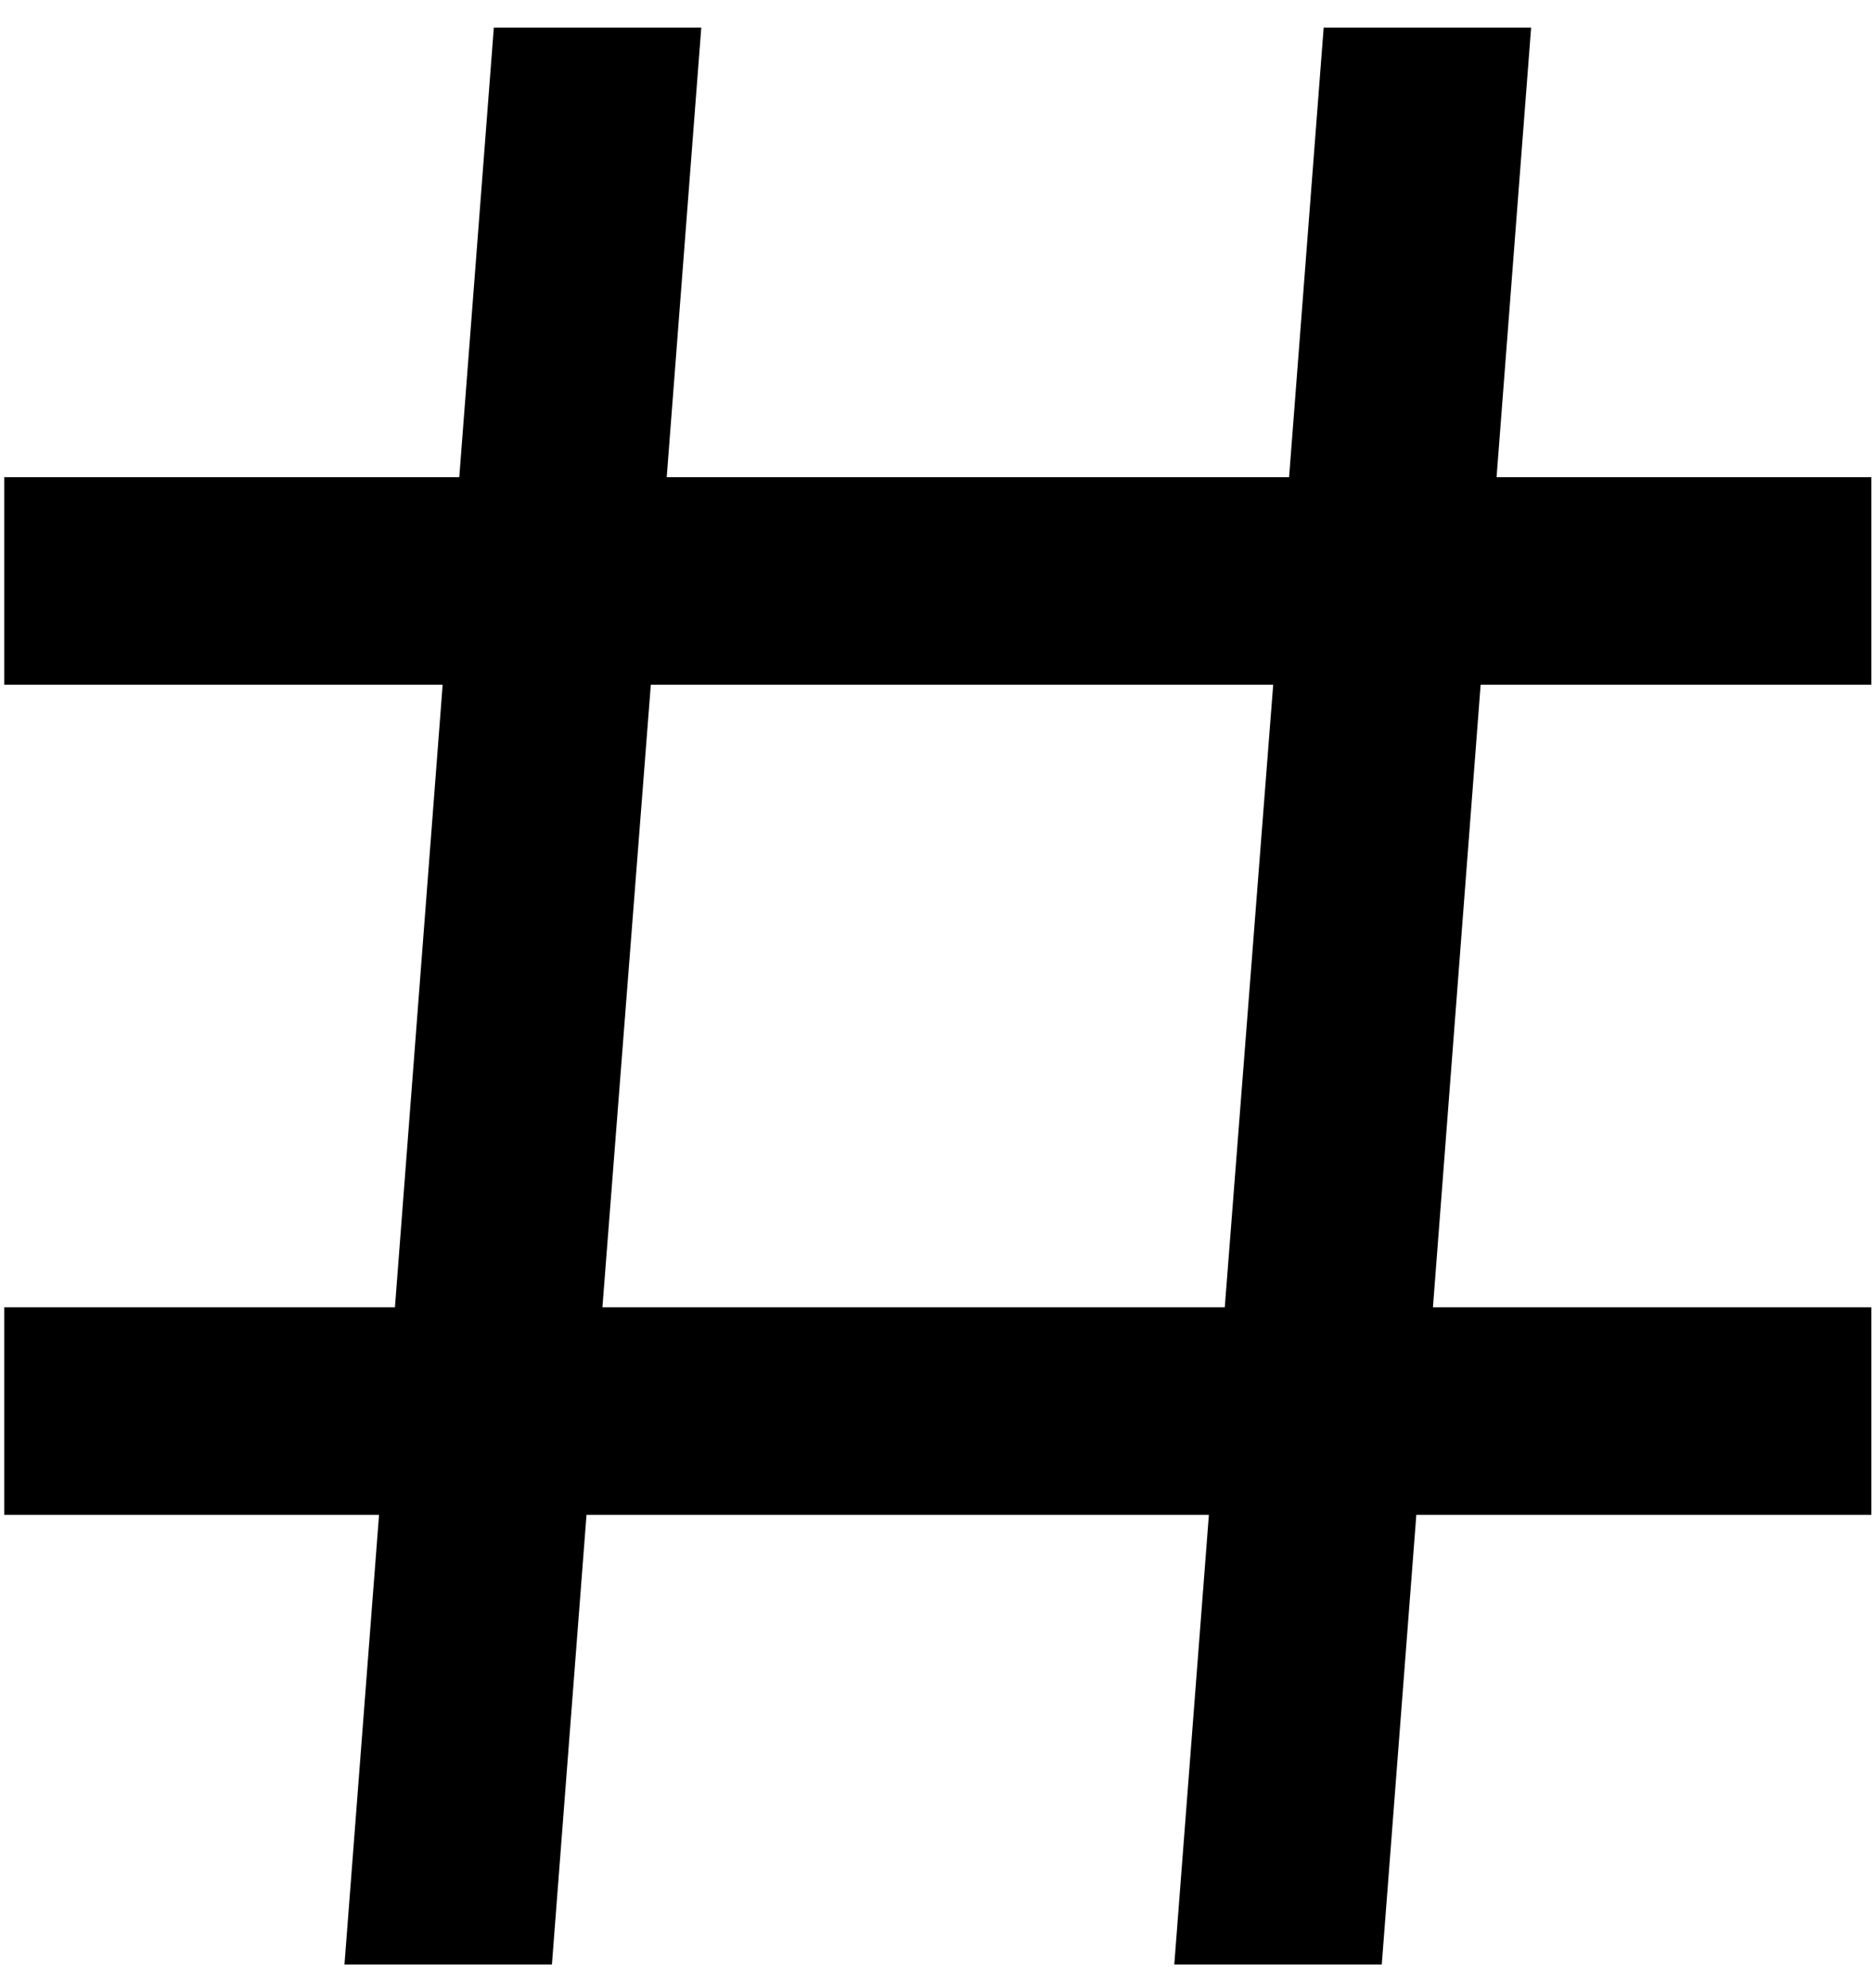
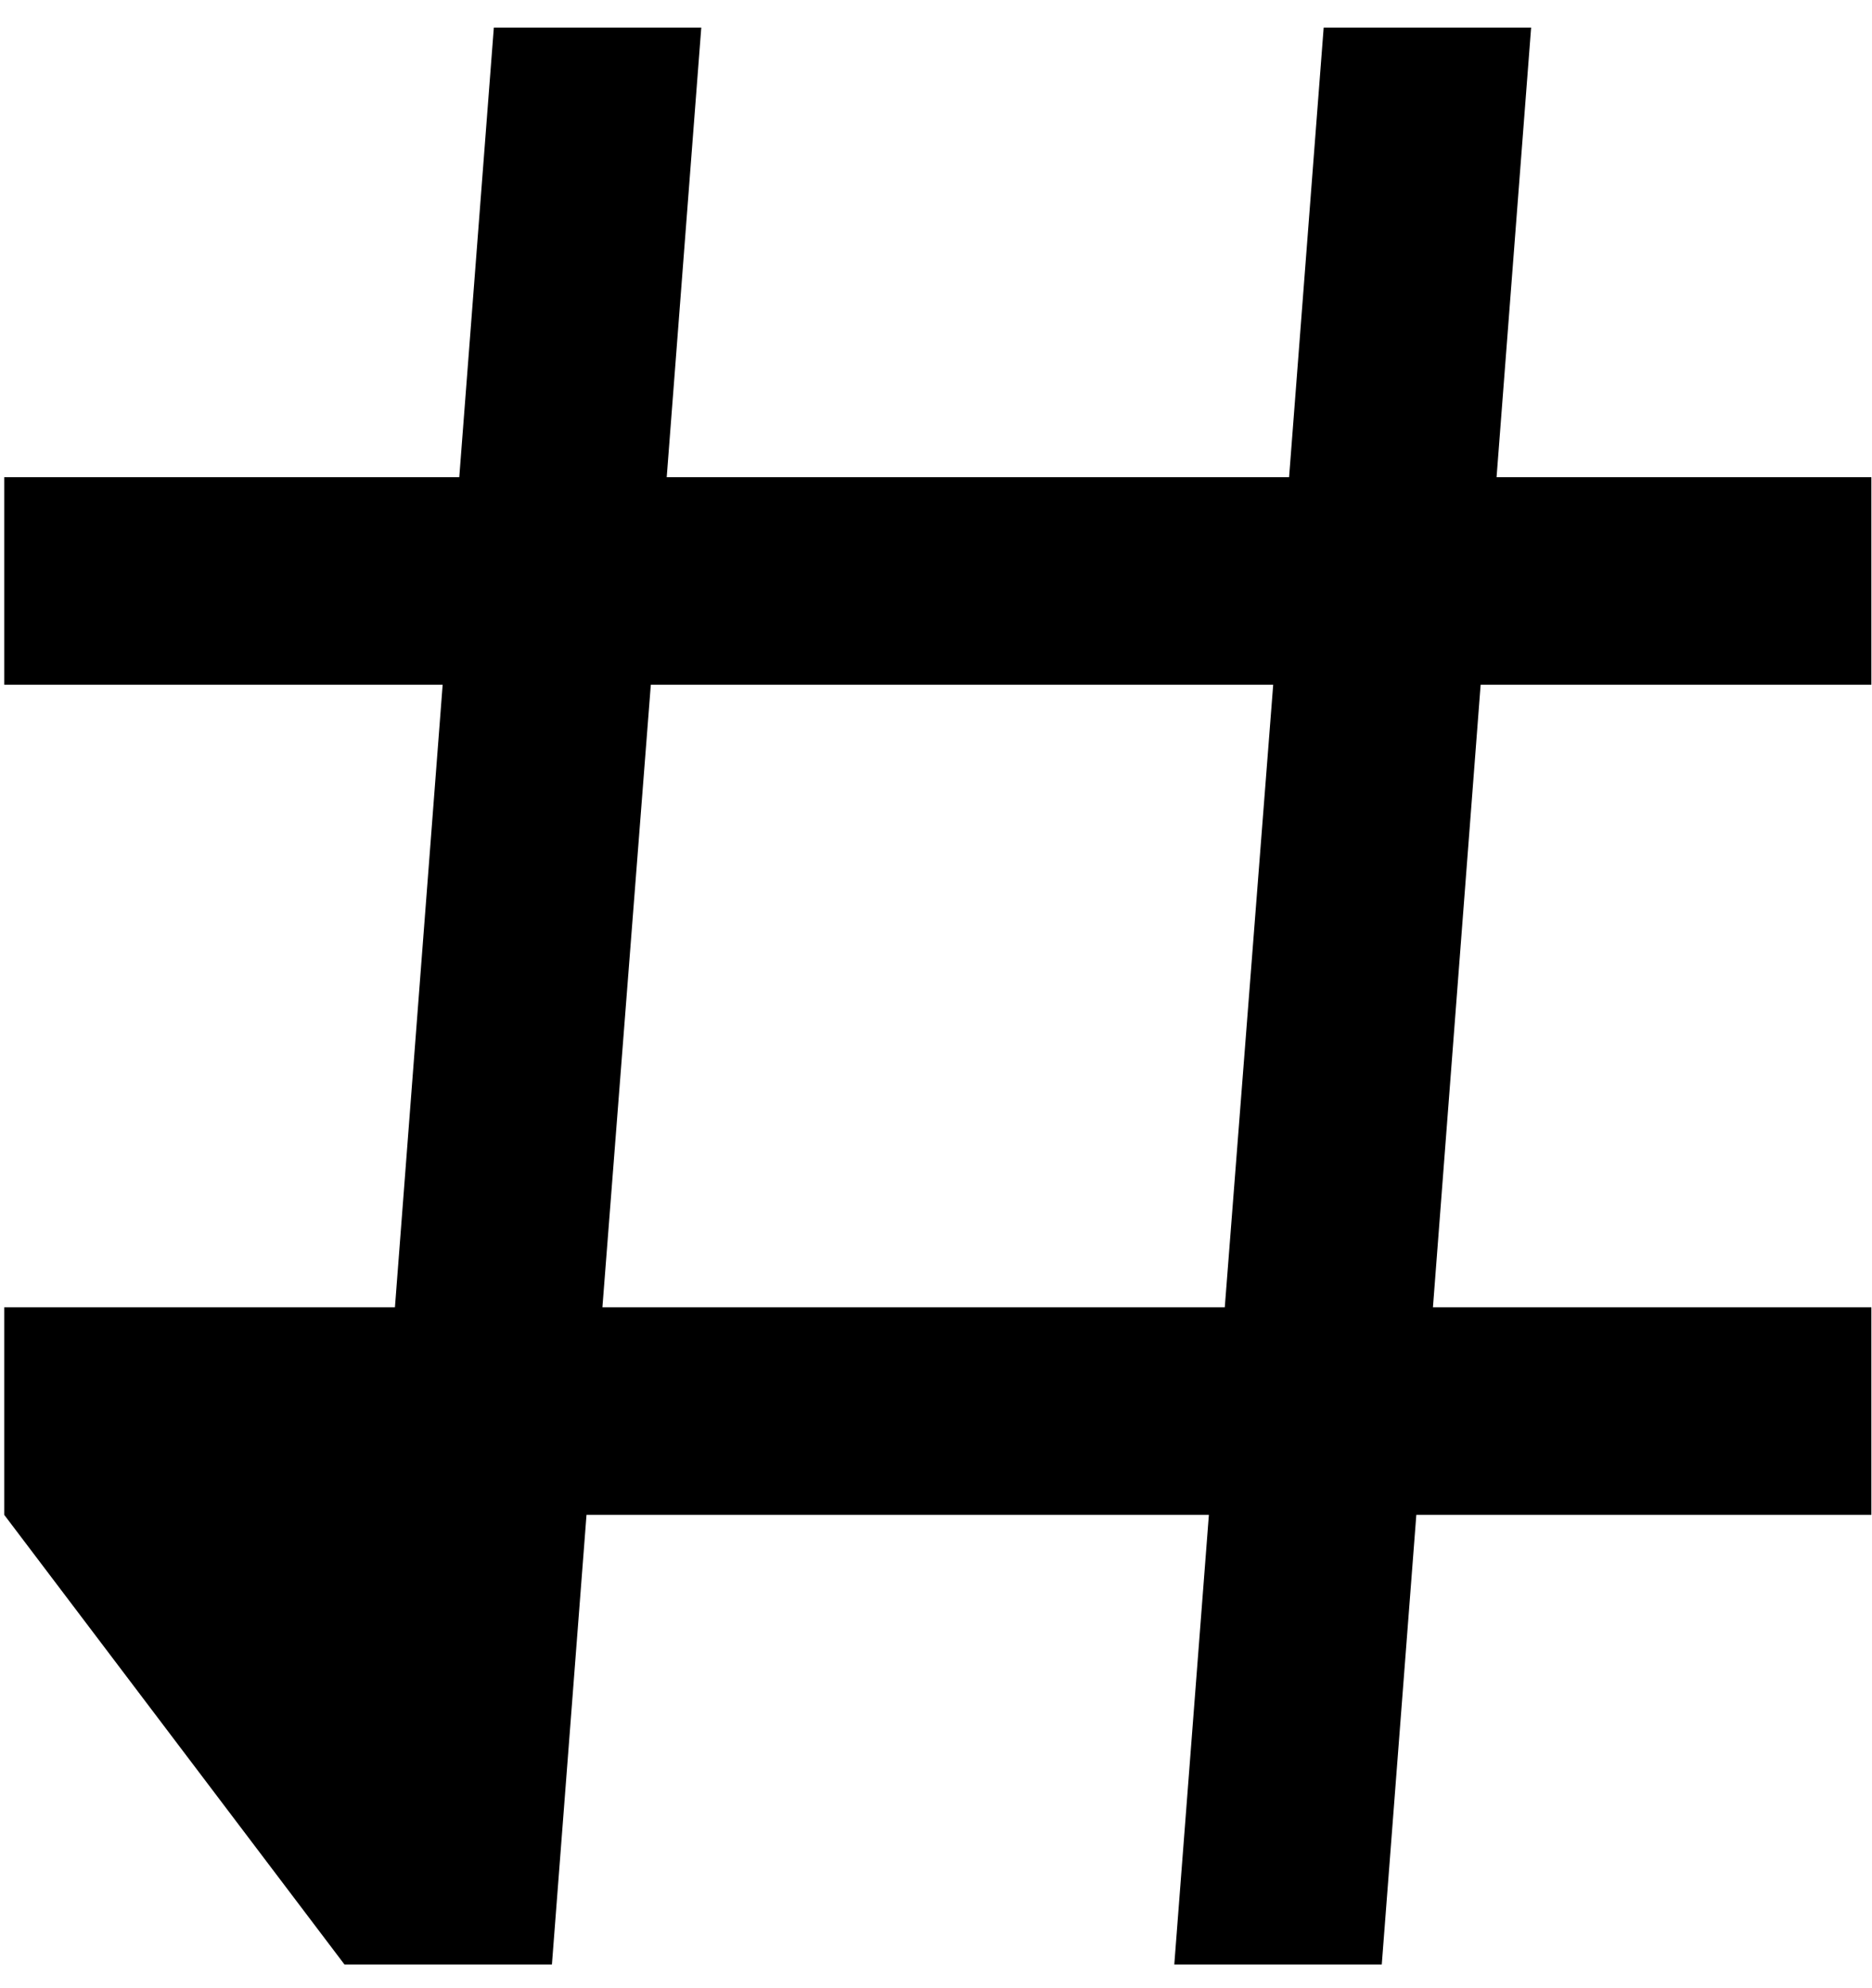
<svg xmlns="http://www.w3.org/2000/svg" width="65px" height="69px" viewBox="0 0 65 69" version="1.1">
  <title>noun_hashtag_3548803 copy</title>
  <defs>
    <filter color-interpolation-filters="auto" id="filter-1">
      <feColorMatrix in="SourceGraphic" type="matrix" values="0 0 0 0 1 0 0 0 0 1 0 0 0 0 1 0 0 0 1 0" />
    </filter>
  </defs>
  <g id="Page-1" stroke="none" stroke-width="1" fill="none" fill-rule="evenodd">
    <g filter="url(#filter-1)" id="noun_hashtag_3548803-copy">
      <g transform="translate(0.147, 0.956)">
-         <path d="M53.017,0 L45.814,0 L44.613,15.607 L23.003,15.607 L24.203,0 L17,0 L15.8,15.607 L0,15.607 L0,22.811 L15.223,22.811 L13.566,44.421 L0,44.421 L0,51.625 L13.014,51.625 L11.814,67.232 L19.017,67.232 L20.218,51.625 L41.828,51.625 L40.627,67.232 L47.831,67.232 L49.031,51.625 L64.831,51.625 L64.831,44.421 L49.608,44.421 L51.264,22.811 L64.831,22.811 L64.831,15.607 L51.817,15.607 L53.017,0 Z M42.38,44.421 L20.77,44.421 L22.451,22.811 L44.061,22.811 L42.38,44.421 Z" id="Shape" fill="#000000" fill-rule="nonzero" />
+         <path d="M53.017,0 L45.814,0 L44.613,15.607 L23.003,15.607 L24.203,0 L17,0 L15.8,15.607 L0,15.607 L0,22.811 L15.223,22.811 L13.566,44.421 L0,44.421 L0,51.625 L11.814,67.232 L19.017,67.232 L20.218,51.625 L41.828,51.625 L40.627,67.232 L47.831,67.232 L49.031,51.625 L64.831,51.625 L64.831,44.421 L49.608,44.421 L51.264,22.811 L64.831,22.811 L64.831,15.607 L51.817,15.607 L53.017,0 Z M42.38,44.421 L20.77,44.421 L22.451,22.811 L44.061,22.811 L42.38,44.421 Z" id="Shape" fill="#000000" fill-rule="nonzero" />
      </g>
    </g>
  </g>
</svg>